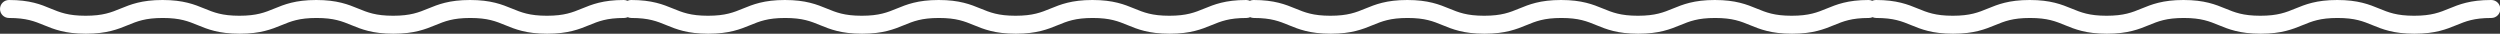
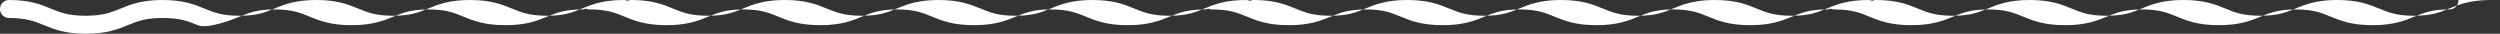
<svg xmlns="http://www.w3.org/2000/svg" id="_レイヤー_2" data-name="レイヤー 2" viewBox="0 0 995.63 13.43">
  <rect x="0" y="0" width="995.63" height="13.43" fill="#333333" stroke="none" />
  <defs>
    <style>
      .cls-1 {
        fill: #fff;
        stroke-width: 0px;
      }
    </style>
  </defs>
  <g id="_編集モード" data-name="編集モード">
-     <path class="cls-1" d="M992.05,0c-8.36,0-12.77,1.81-16.67,3.4-3.76,1.54-7,2.87-13.95,2.87s-10.19-1.33-13.95-2.87c-3.89-1.59-8.31-3.4-16.67-3.4s-12.77,1.81-16.67,3.4c-3.76,1.54-7,2.87-13.95,2.87s-10.19-1.33-13.95-2.87c-3.89-1.59-8.31-3.4-16.67-3.4s-12.77,1.81-16.67,3.4c-3.76,1.54-7,2.87-13.95,2.87s-10.19-1.33-13.95-2.87c-3.89-1.59-8.31-3.4-16.67-3.4s-12.77,1.81-16.67,3.4c-3.76,1.54-7,2.87-13.95,2.87s-10.19-1.33-13.95-2.87c-3.89-1.59-8.31-3.4-16.67-3.4-.52,0-1.01.12-1.46.32-.45-.2-.94-.32-1.46-.32-8.36,0-12.77,1.81-16.67,3.4-3.76,1.54-7,2.87-13.95,2.87s-10.19-1.33-13.95-2.87c-3.89-1.59-8.31-3.4-16.67-3.4s-12.77,1.81-16.67,3.4c-3.76,1.54-7,2.87-13.95,2.87s-10.19-1.33-13.95-2.87c-3.89-1.59-8.31-3.4-16.67-3.4s-12.77,1.81-16.66,3.4c-3.76,1.54-7,2.87-13.95,2.87s-10.19-1.33-13.95-2.87c-3.89-1.59-8.31-3.4-16.67-3.4s-12.77,1.81-16.67,3.4c-3.76,1.54-7,2.87-13.95,2.87s-10.19-1.33-13.95-2.87c-3.89-1.59-8.31-3.4-16.66-3.4-.52,0-1.01.12-1.46.32-.45-.2-.94-.32-1.46-.32-8.36,0-12.77,1.81-16.67,3.4-3.76,1.54-7,2.87-13.95,2.87s-10.19-1.33-13.95-2.87c-3.89-1.59-8.31-3.4-16.67-3.4s-12.77,1.81-16.67,3.4c-3.76,1.54-7,2.87-13.95,2.87s-10.19-1.33-13.95-2.87c-3.89-1.59-8.31-3.4-16.67-3.4s-12.77,1.81-16.67,3.4c-3.76,1.54-7,2.87-13.95,2.87s-10.19-1.33-13.95-2.87c-3.89-1.59-8.31-3.4-16.67-3.4s-12.77,1.81-16.67,3.4c-3.76,1.54-7,2.87-13.95,2.87s-10.19-1.33-13.95-2.87c-3.89-1.59-8.31-3.4-16.66-3.4-.52,0-1.01.12-1.46.32-.45-.2-.94-.32-1.46-.32-8.36,0-12.77,1.81-16.67,3.4-3.76,1.54-7,2.87-13.95,2.87s-10.19-1.33-13.95-2.87c-3.89-1.59-8.31-3.4-16.67-3.4s-12.77,1.81-16.67,3.4c-3.76,1.54-7,2.87-13.95,2.87s-10.19-1.33-13.95-2.87c-3.89-1.59-8.31-3.4-16.67-3.4s-12.77,1.81-16.66,3.4c-3.76,1.54-7,2.87-13.95,2.87s-10.19-1.33-13.95-2.87c-3.89-1.59-8.31-3.4-16.67-3.4s-12.77,1.81-16.67,3.4c-3.76,1.54-7,2.87-13.95,2.87s-10.19-1.33-13.95-2.87C16.35,1.81,11.94,0,3.58,0,1.6,0,0,1.6,0,3.58s1.6,3.58,3.58,3.58c6.95,0,10.19,1.33,13.95,2.87,3.89,1.59,8.31,3.4,16.67,3.4s12.77-1.81,16.67-3.4c3.76-1.54,7-2.87,13.95-2.87s10.19,1.33,13.95,2.87c3.89,1.59,8.31,3.4,16.67,3.4s12.77-1.81,16.67-3.4c3.76-1.54,7-2.87,13.95-2.87s10.19,1.33,13.95,2.87c3.89,1.59,8.31,3.4,16.67,3.4s12.77-1.81,16.67-3.4c3.76-1.54,7-2.87,13.95-2.87s10.19,1.33,13.95,2.87c3.89,1.59,8.31,3.4,16.67,3.4s12.77-1.81,16.67-3.4c3.76-1.54,7-2.87,13.95-2.87.52,0,1.01-.12,1.46-.32.45.2.94.32,1.46.32,6.95,0,10.19,1.33,13.95,2.87,3.89,1.59,8.31,3.4,16.67,3.4s12.77-1.81,16.67-3.4c3.76-1.54,7-2.87,13.95-2.87s10.19,1.33,13.95,2.87c3.89,1.59,8.31,3.4,16.67,3.4s12.77-1.81,16.66-3.4c3.76-1.54,7-2.87,13.95-2.87s10.19,1.33,13.95,2.87c3.89,1.59,8.31,3.4,16.67,3.4s12.77-1.81,16.67-3.4c3.76-1.54,7-2.87,13.95-2.87s10.19,1.33,13.95,2.87c3.89,1.59,8.31,3.4,16.67,3.4s12.77-1.81,16.67-3.4c3.76-1.54,7-2.87,13.95-2.87.52,0,1.01-.12,1.46-.32.45.2.94.32,1.46.32,6.95,0,10.19,1.33,13.95,2.87,3.89,1.59,8.31,3.4,16.67,3.4s12.77-1.81,16.67-3.4c3.76-1.54,7-2.87,13.95-2.87s10.19,1.33,13.95,2.87c3.89,1.59,8.31,3.4,16.67,3.4s12.77-1.81,16.67-3.4c3.76-1.54,7-2.87,13.95-2.87s10.19,1.33,13.95,2.87c3.89,1.59,8.31,3.4,16.67,3.4s12.77-1.81,16.67-3.4c3.76-1.54,7-2.87,13.95-2.87s10.19,1.33,13.95,2.87c3.89,1.59,8.31,3.4,16.67,3.4s12.77-1.81,16.67-3.4c3.76-1.54,7-2.87,13.95-2.87.52,0,1.01-.12,1.46-.32.45.2.94.32,1.46.32,6.95,0,10.19,1.33,13.95,2.87,3.89,1.59,8.31,3.4,16.67,3.4s12.77-1.81,16.67-3.4c3.76-1.54,7-2.87,13.95-2.87s10.19,1.33,13.95,2.87c3.89,1.59,8.31,3.4,16.67,3.4s12.77-1.81,16.66-3.4c3.76-1.54,7-2.87,13.95-2.87s10.19,1.33,13.95,2.87c3.89,1.59,8.31,3.4,16.67,3.4s12.77-1.81,16.67-3.4c3.76-1.54,7-2.87,13.95-2.87s10.19,1.33,13.95,2.87c3.89,1.59,8.31,3.4,16.67,3.4s12.77-1.81,16.67-3.4c3.76-1.54,7-2.87,13.95-2.87,1.98,0,3.58-1.6,3.58-3.58s-1.6-3.58-3.58-3.58Z" />
+     <path class="cls-1" d="M992.05,0c-8.36,0-12.77,1.81-16.67,3.4-3.76,1.54-7,2.87-13.95,2.87s-10.19-1.33-13.95-2.87c-3.89-1.59-8.31-3.4-16.67-3.4s-12.77,1.81-16.67,3.4c-3.76,1.54-7,2.87-13.95,2.87s-10.19-1.33-13.95-2.87c-3.89-1.59-8.31-3.4-16.67-3.4s-12.77,1.81-16.67,3.4c-3.76,1.54-7,2.87-13.95,2.87s-10.19-1.33-13.95-2.87c-3.89-1.59-8.31-3.4-16.67-3.4s-12.77,1.81-16.67,3.4c-3.76,1.54-7,2.87-13.95,2.87s-10.19-1.33-13.95-2.87c-3.89-1.59-8.31-3.4-16.67-3.4-.52,0-1.01.12-1.46.32-.45-.2-.94-.32-1.46-.32-8.36,0-12.77,1.81-16.67,3.4-3.76,1.54-7,2.87-13.95,2.87s-10.19-1.33-13.95-2.87c-3.89-1.59-8.31-3.4-16.67-3.4s-12.77,1.81-16.67,3.4c-3.76,1.54-7,2.87-13.95,2.87s-10.19-1.33-13.95-2.87c-3.89-1.59-8.31-3.4-16.67-3.4s-12.77,1.81-16.66,3.4c-3.76,1.54-7,2.87-13.95,2.87s-10.19-1.33-13.95-2.87c-3.89-1.59-8.31-3.4-16.67-3.4s-12.77,1.81-16.67,3.4c-3.76,1.54-7,2.87-13.95,2.87s-10.19-1.33-13.95-2.87c-3.89-1.59-8.31-3.4-16.66-3.4-.52,0-1.01.12-1.46.32-.45-.2-.94-.32-1.46-.32-8.36,0-12.77,1.81-16.67,3.4-3.76,1.54-7,2.87-13.95,2.87s-10.19-1.33-13.95-2.87c-3.89-1.59-8.31-3.4-16.67-3.4s-12.77,1.81-16.67,3.4c-3.76,1.54-7,2.87-13.95,2.87s-10.19-1.33-13.95-2.87c-3.89-1.59-8.31-3.4-16.67-3.4s-12.77,1.81-16.67,3.4c-3.76,1.54-7,2.87-13.95,2.87s-10.19-1.33-13.95-2.87c-3.89-1.59-8.31-3.4-16.67-3.4s-12.77,1.81-16.67,3.4c-3.76,1.54-7,2.87-13.95,2.87s-10.19-1.33-13.95-2.87c-3.89-1.59-8.31-3.4-16.66-3.4-.52,0-1.01.12-1.46.32-.45-.2-.94-.32-1.46-.32-8.36,0-12.77,1.81-16.67,3.4-3.76,1.54-7,2.87-13.95,2.87s-10.19-1.33-13.95-2.87c-3.89-1.59-8.31-3.4-16.67-3.4s-12.77,1.81-16.67,3.4c-3.76,1.54-7,2.87-13.95,2.87s-10.19-1.33-13.95-2.87c-3.89-1.59-8.31-3.4-16.67-3.4s-12.77,1.81-16.66,3.4c-3.76,1.54-7,2.87-13.95,2.87s-10.19-1.33-13.95-2.87c-3.89-1.59-8.31-3.4-16.67-3.4s-12.77,1.81-16.67,3.4c-3.76,1.54-7,2.87-13.95,2.87s-10.19-1.33-13.95-2.87C16.35,1.81,11.94,0,3.58,0,1.6,0,0,1.6,0,3.58s1.6,3.58,3.58,3.58c6.95,0,10.19,1.33,13.95,2.87,3.89,1.59,8.31,3.4,16.67,3.4s12.77-1.81,16.67-3.4c3.76-1.54,7-2.87,13.95-2.87s10.19,1.33,13.95,2.87s12.77-1.81,16.67-3.4c3.76-1.54,7-2.87,13.95-2.87s10.19,1.33,13.95,2.87c3.89,1.59,8.31,3.4,16.67,3.4s12.77-1.81,16.67-3.4c3.76-1.54,7-2.87,13.95-2.87s10.19,1.33,13.95,2.87c3.89,1.59,8.31,3.4,16.67,3.4s12.77-1.81,16.67-3.4c3.76-1.54,7-2.87,13.95-2.87.52,0,1.01-.12,1.46-.32.45.2.94.32,1.46.32,6.95,0,10.19,1.33,13.95,2.87,3.89,1.59,8.31,3.4,16.67,3.4s12.77-1.81,16.67-3.4c3.76-1.54,7-2.87,13.95-2.87s10.19,1.33,13.95,2.87c3.89,1.59,8.31,3.4,16.67,3.4s12.77-1.81,16.66-3.4c3.76-1.54,7-2.87,13.95-2.87s10.19,1.33,13.95,2.87c3.89,1.59,8.31,3.4,16.67,3.4s12.77-1.81,16.67-3.4c3.76-1.54,7-2.87,13.95-2.87s10.19,1.33,13.95,2.87c3.89,1.59,8.31,3.4,16.67,3.4s12.77-1.81,16.67-3.4c3.76-1.54,7-2.87,13.95-2.87.52,0,1.01-.12,1.46-.32.45.2.94.32,1.46.32,6.95,0,10.19,1.33,13.95,2.87,3.89,1.59,8.31,3.4,16.67,3.4s12.77-1.81,16.67-3.4c3.76-1.54,7-2.87,13.95-2.87s10.19,1.33,13.95,2.87c3.89,1.59,8.31,3.4,16.67,3.4s12.77-1.81,16.67-3.4c3.76-1.54,7-2.87,13.95-2.87s10.19,1.33,13.95,2.87c3.89,1.59,8.31,3.4,16.67,3.4s12.77-1.81,16.67-3.4c3.76-1.54,7-2.87,13.95-2.87s10.19,1.33,13.95,2.87c3.89,1.59,8.31,3.4,16.67,3.4s12.77-1.81,16.67-3.4c3.76-1.54,7-2.87,13.95-2.87.52,0,1.01-.12,1.46-.32.45.2.94.32,1.46.32,6.95,0,10.19,1.33,13.95,2.87,3.89,1.59,8.31,3.4,16.67,3.4s12.77-1.81,16.67-3.4c3.76-1.54,7-2.87,13.95-2.87s10.19,1.33,13.95,2.87c3.89,1.59,8.31,3.4,16.67,3.4s12.77-1.81,16.66-3.4c3.76-1.54,7-2.87,13.95-2.87s10.19,1.33,13.95,2.87c3.89,1.59,8.31,3.4,16.67,3.4s12.77-1.81,16.67-3.4c3.76-1.54,7-2.87,13.95-2.87s10.19,1.33,13.95,2.87c3.89,1.59,8.31,3.4,16.67,3.4s12.77-1.81,16.67-3.4c3.76-1.54,7-2.87,13.95-2.87,1.98,0,3.58-1.6,3.58-3.58s-1.6-3.58-3.58-3.58Z" />
  </g>
</svg>